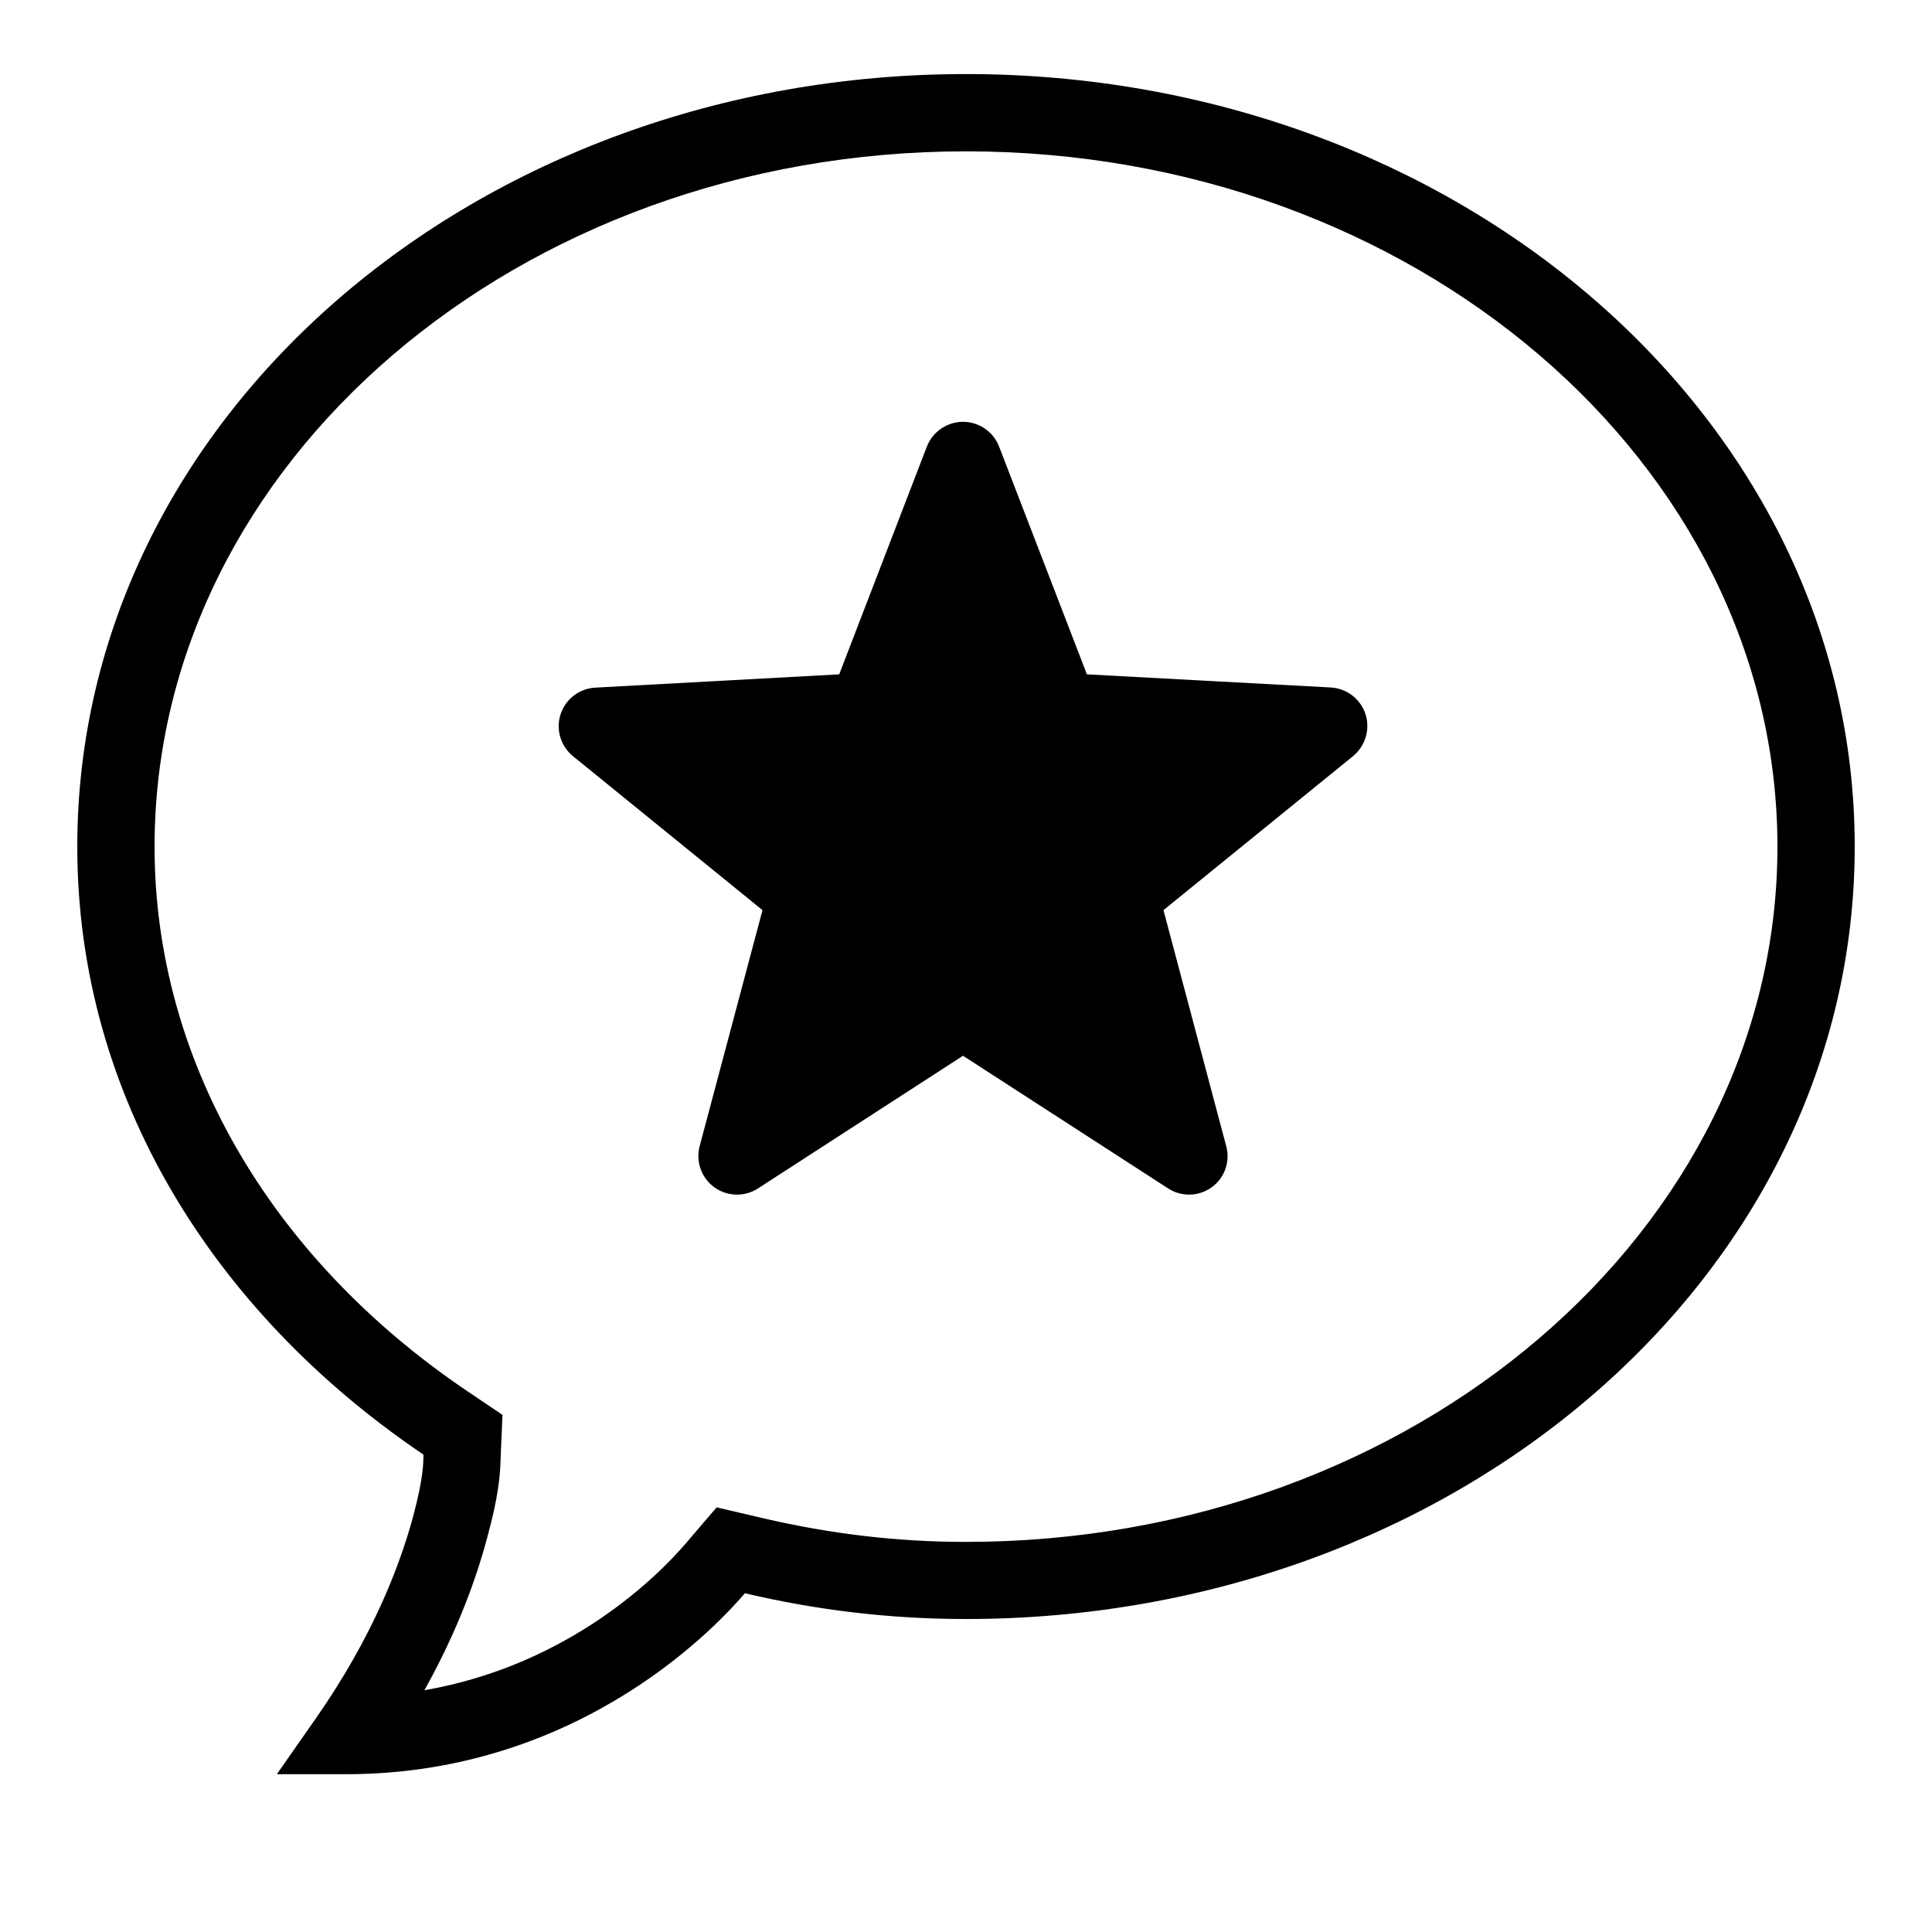
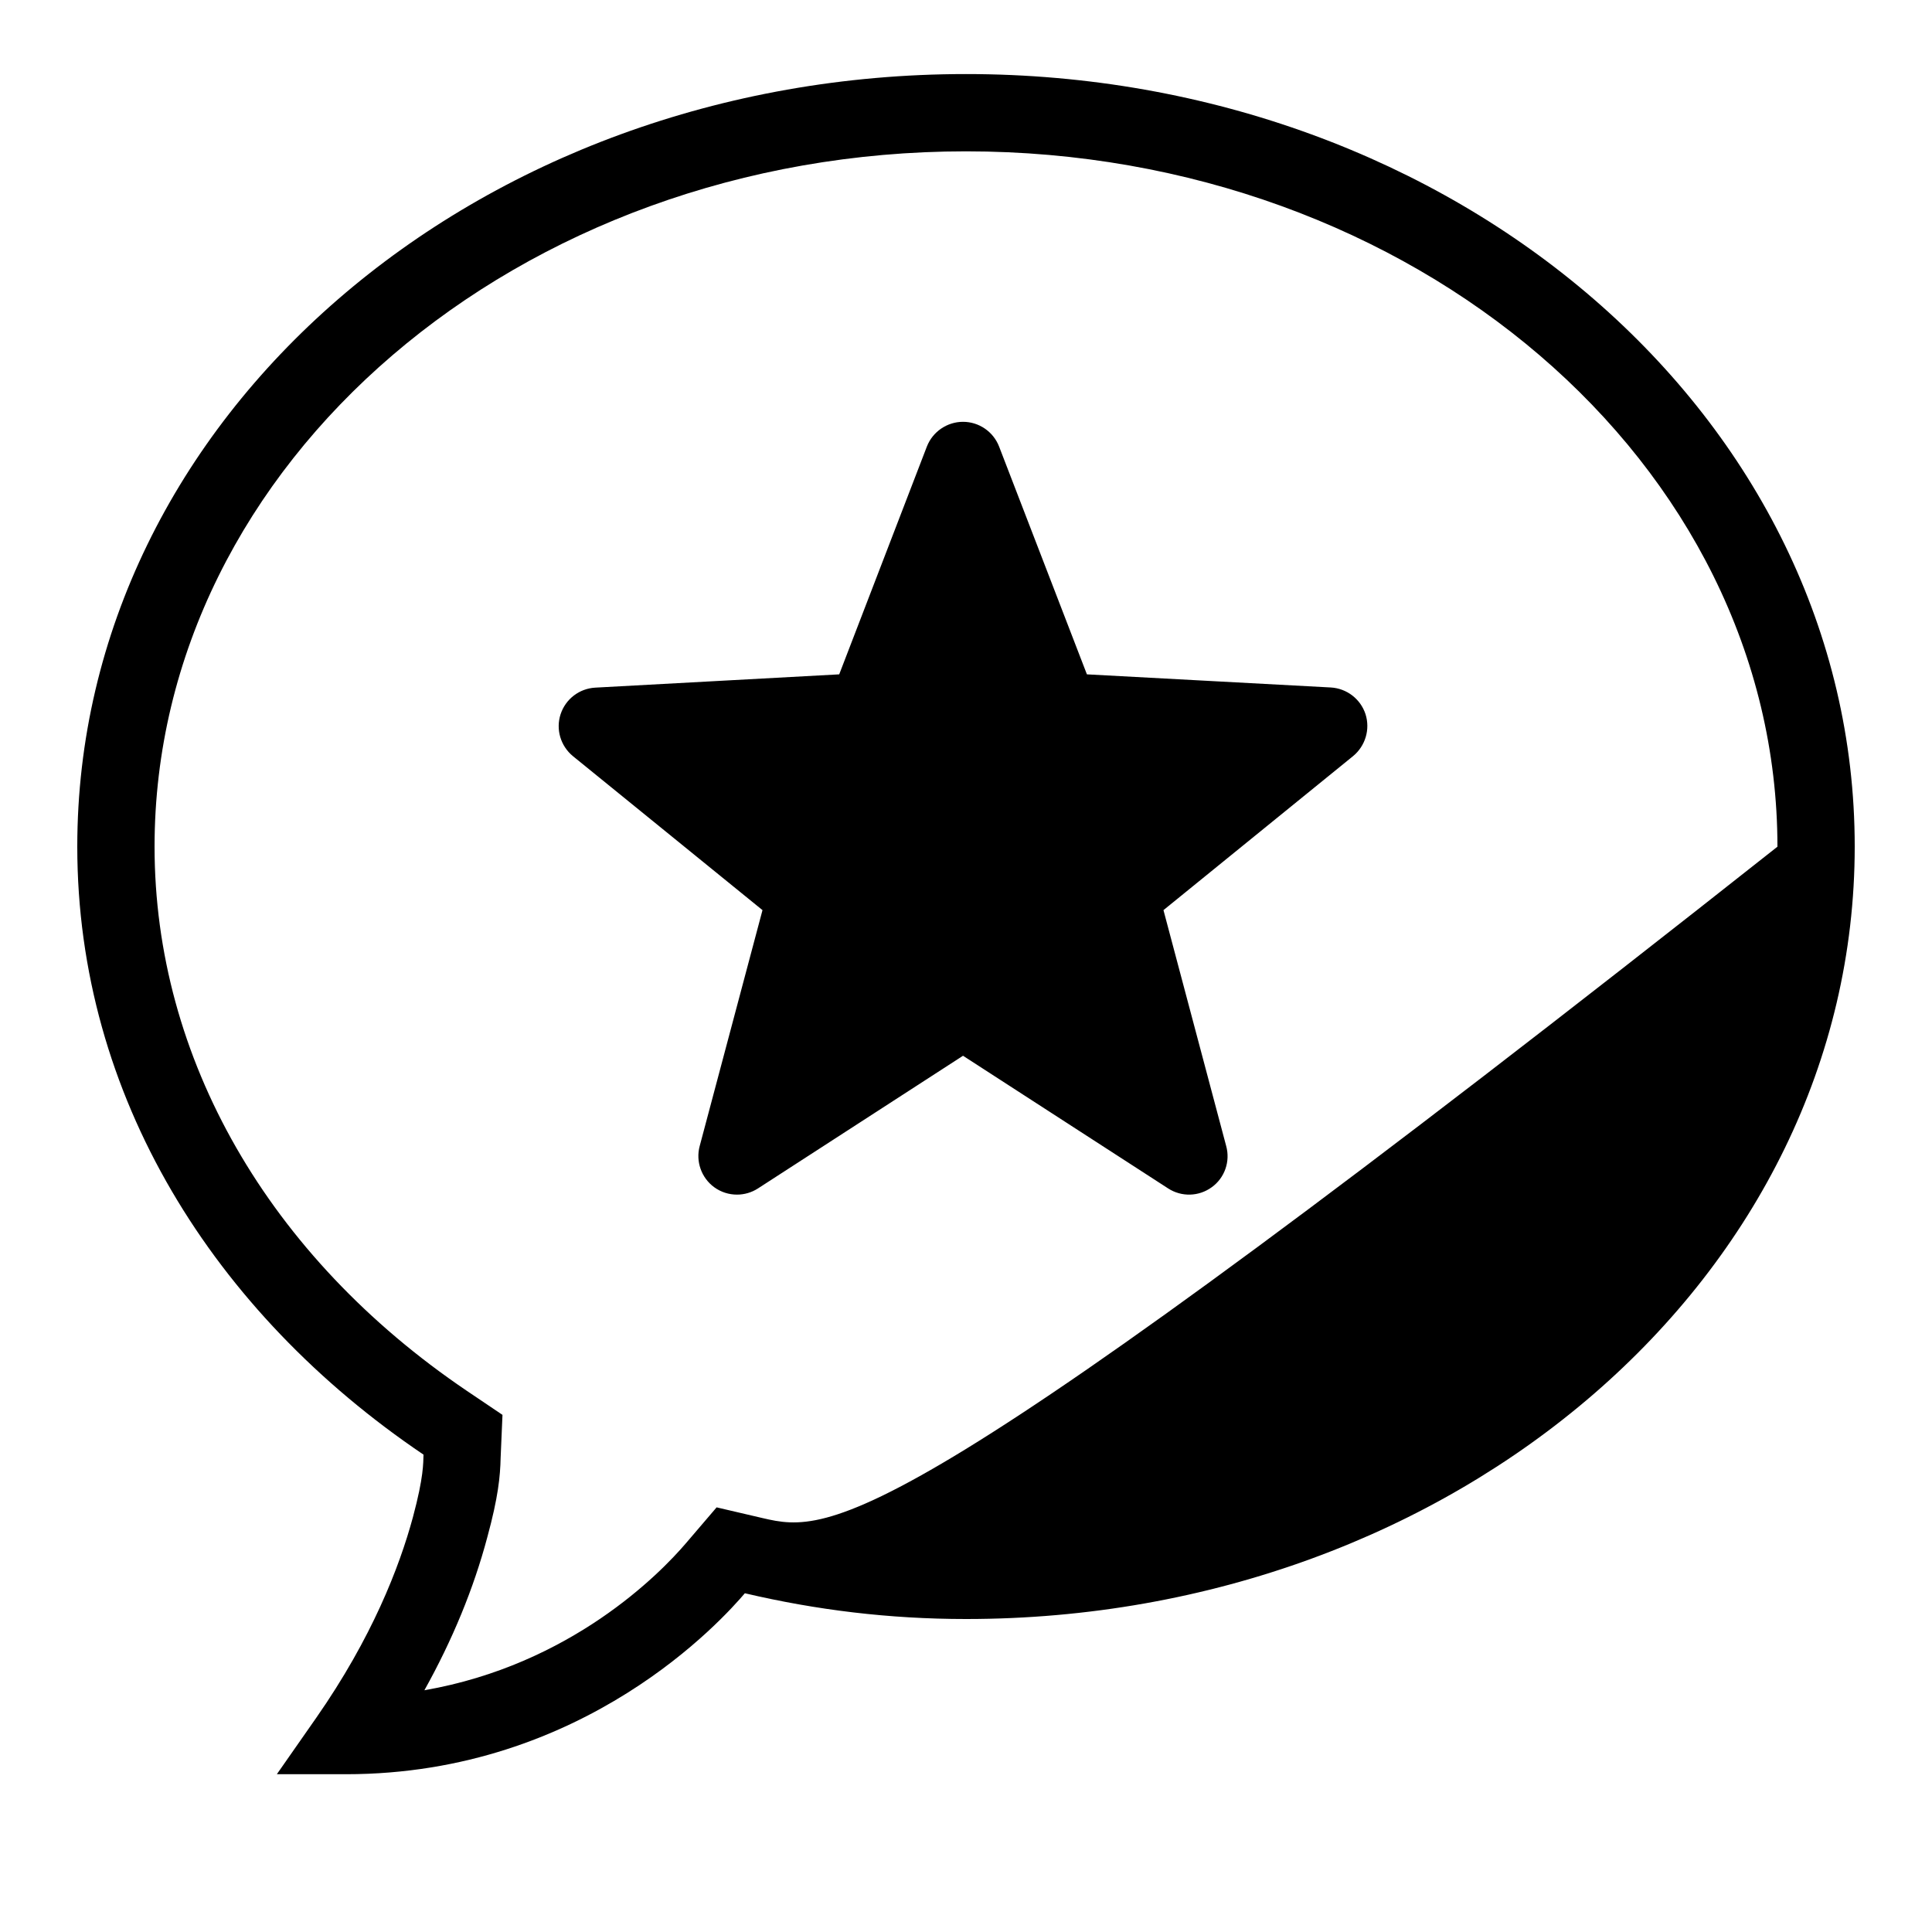
<svg xmlns="http://www.w3.org/2000/svg" width="24" height="24" viewBox="0 0 24 24" fill="none">
-   <path d="M12 0.92C5.917 0.92 0.96 5.182 0.96 10.518C0.96 13.614 2.655 16.31 5.261 18.07C5.257 18.174 5.265 18.342 5.13 18.845C4.961 19.469 4.62 20.347 3.93 21.337L3.439 22.04H4.297C7.267 22.04 8.987 20.103 9.253 19.792C10.138 20 11.047 20.112 12 20.112C18.081 20.112 23.04 15.851 23.04 10.516C23.04 5.182 18.082 0.92 12 0.92ZM12 1.88C17.558 1.88 22.08 5.754 22.08 10.518C22.08 15.28 17.558 19.154 12 19.154C11.151 19.154 10.324 19.057 9.472 18.858L8.902 18.725L8.524 19.167C8.196 19.552 7.091 20.68 5.272 20.997C5.621 20.371 5.884 19.734 6.054 19.094C6.189 18.599 6.214 18.339 6.219 18.11L6.242 17.576L5.797 17.276C3.334 15.609 1.92 13.145 1.92 10.518C1.92 5.754 6.442 1.88 12 1.88ZM11.963 5.24C11.766 5.24 11.586 5.362 11.514 5.547L10.425 8.377L7.395 8.542C7.196 8.553 7.026 8.684 6.964 8.872C6.902 9.061 6.964 9.267 7.117 9.393L9.472 11.306L8.692 14.236C8.64 14.427 8.713 14.632 8.872 14.748C8.957 14.81 9.056 14.84 9.156 14.84C9.246 14.84 9.337 14.814 9.416 14.763L11.963 13.115L14.511 14.763C14.676 14.87 14.891 14.866 15.053 14.748C15.214 14.632 15.285 14.427 15.232 14.236L14.453 11.306L16.808 9.393C16.961 9.267 17.023 9.061 16.963 8.872C16.901 8.682 16.729 8.551 16.53 8.54L13.502 8.377L12.411 5.547C12.339 5.362 12.161 5.24 11.963 5.24Z" fill="black" />
+   <path d="M12 0.92C5.917 0.92 0.96 5.182 0.96 10.518C0.96 13.614 2.655 16.31 5.261 18.07C5.257 18.174 5.265 18.342 5.13 18.845C4.961 19.469 4.62 20.347 3.93 21.337L3.439 22.04H4.297C7.267 22.04 8.987 20.103 9.253 19.792C10.138 20 11.047 20.112 12 20.112C18.081 20.112 23.04 15.851 23.04 10.516C23.04 5.182 18.082 0.92 12 0.92ZM12 1.88C17.558 1.88 22.08 5.754 22.08 10.518C11.151 19.154 10.324 19.057 9.472 18.858L8.902 18.725L8.524 19.167C8.196 19.552 7.091 20.68 5.272 20.997C5.621 20.371 5.884 19.734 6.054 19.094C6.189 18.599 6.214 18.339 6.219 18.11L6.242 17.576L5.797 17.276C3.334 15.609 1.92 13.145 1.92 10.518C1.92 5.754 6.442 1.88 12 1.88ZM11.963 5.24C11.766 5.24 11.586 5.362 11.514 5.547L10.425 8.377L7.395 8.542C7.196 8.553 7.026 8.684 6.964 8.872C6.902 9.061 6.964 9.267 7.117 9.393L9.472 11.306L8.692 14.236C8.64 14.427 8.713 14.632 8.872 14.748C8.957 14.81 9.056 14.84 9.156 14.84C9.246 14.84 9.337 14.814 9.416 14.763L11.963 13.115L14.511 14.763C14.676 14.87 14.891 14.866 15.053 14.748C15.214 14.632 15.285 14.427 15.232 14.236L14.453 11.306L16.808 9.393C16.961 9.267 17.023 9.061 16.963 8.872C16.901 8.682 16.729 8.551 16.53 8.54L13.502 8.377L12.411 5.547C12.339 5.362 12.161 5.24 11.963 5.24Z" fill="black" />
</svg>